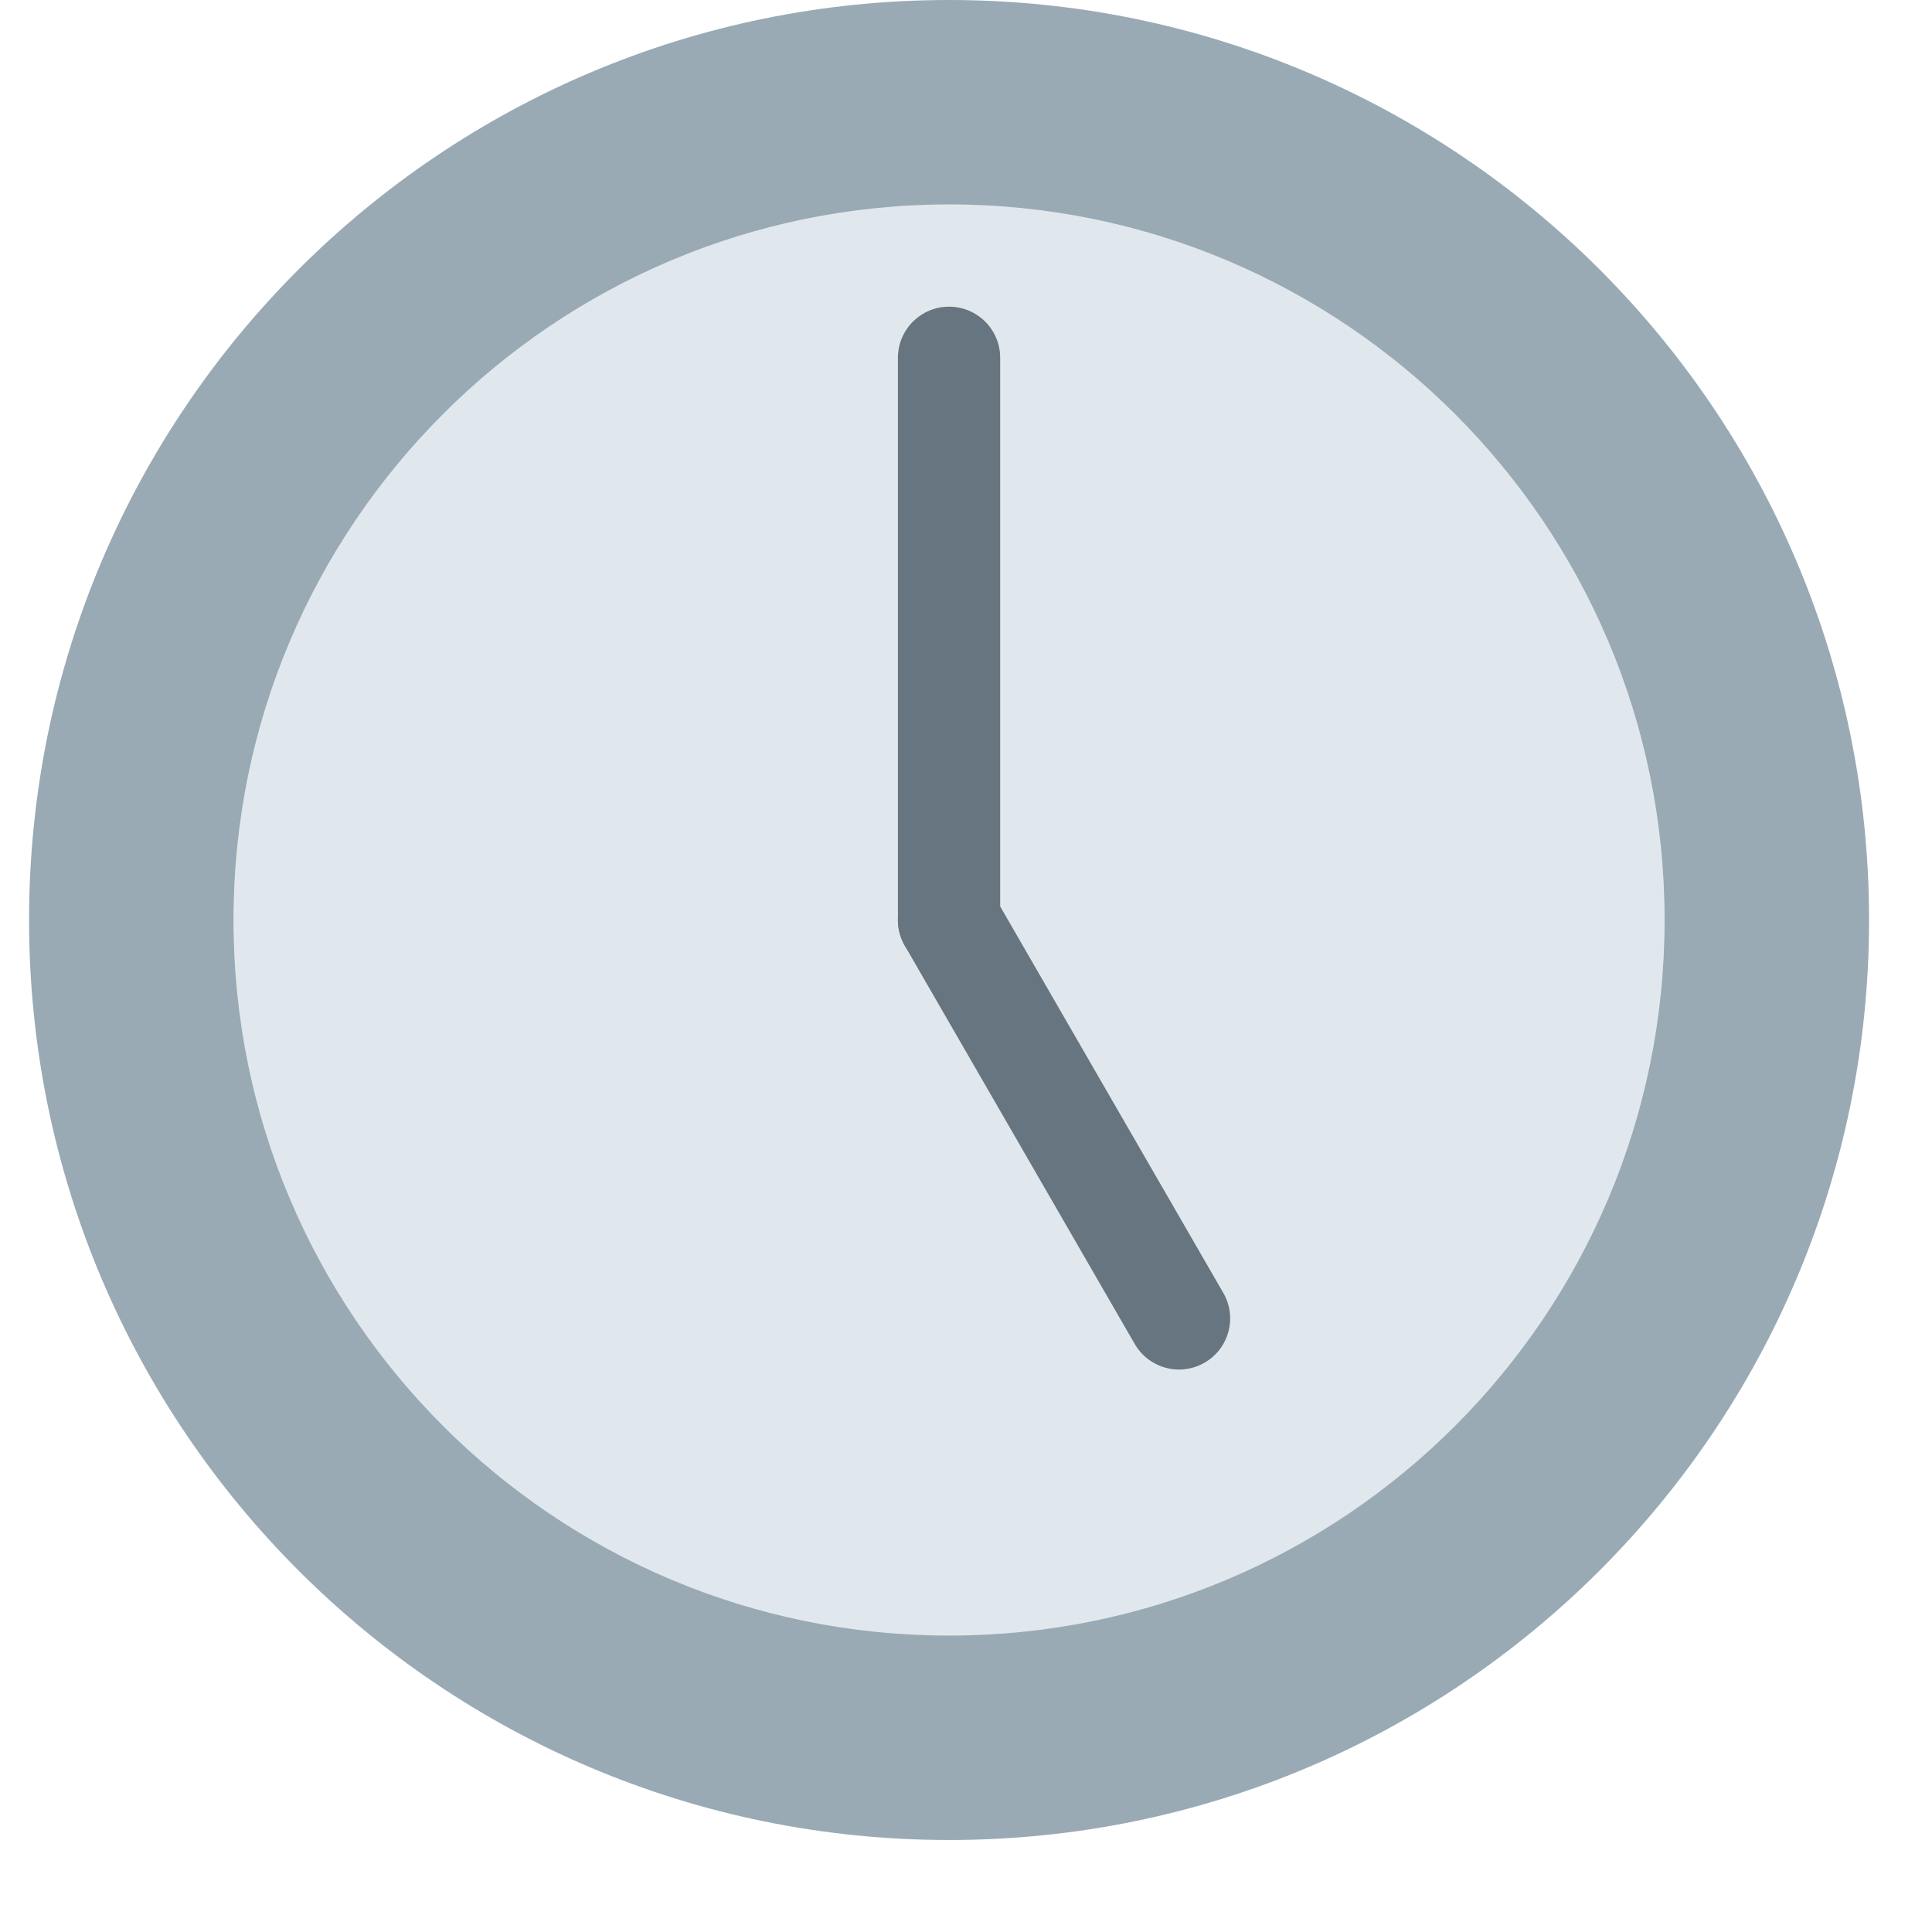
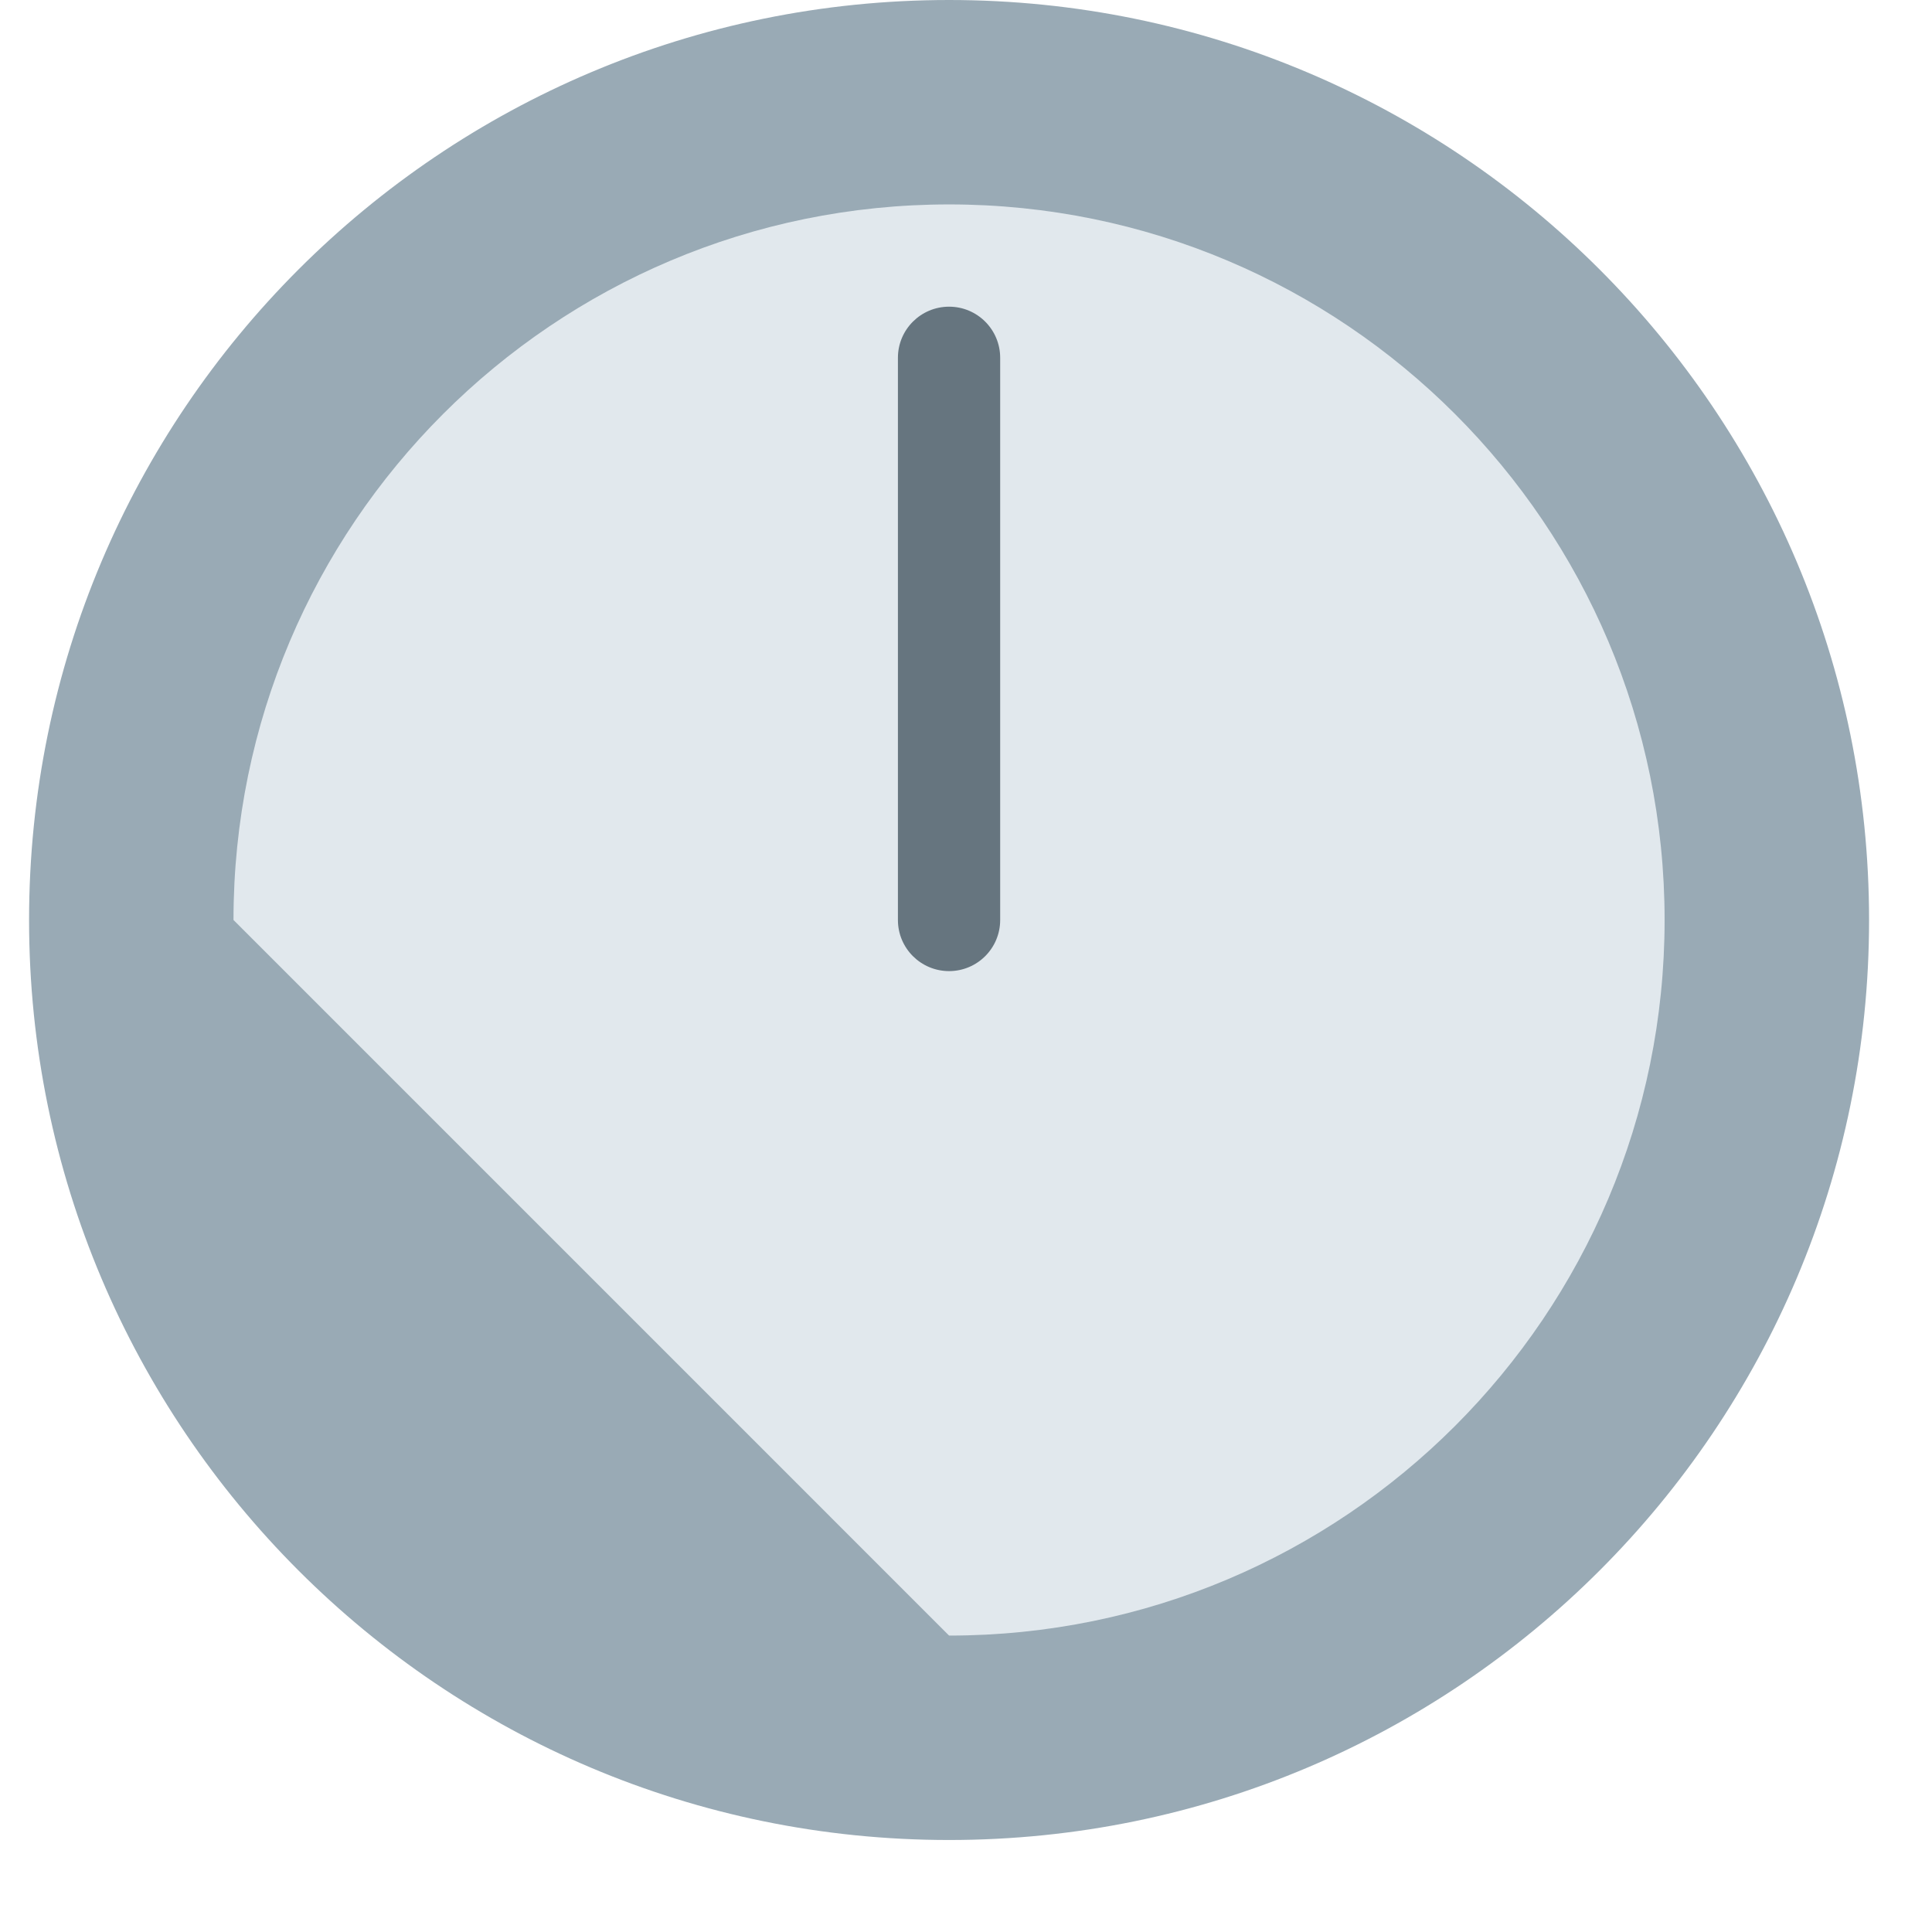
<svg xmlns="http://www.w3.org/2000/svg" viewBox="0 0 42 42" fill="none">
  <path d="M20.632 40C31.677 40 40.632 31.046 40.632 20C40.632 8.954 31.677 0 20.632 0C9.586 0 0.632 8.954 0.632 20C0.632 31.046 9.586 40 20.632 40Z" fill="#99AAB5" />
-   <path d="M20.632 35.556C29.223 35.556 36.187 28.591 36.187 20C36.187 11.409 29.223 4.444 20.632 4.444C12.04 4.444 5.076 11.409 5.076 20C5.076 28.591 12.04 35.556 20.632 35.556Z" fill="#E1E8ED" />
+   <path d="M20.632 35.556C29.223 35.556 36.187 28.591 36.187 20C36.187 11.409 29.223 4.444 20.632 4.444C12.04 4.444 5.076 11.409 5.076 20Z" fill="#E1E8ED" />
  <path d="M21.743 20C21.743 20.614 21.246 21.111 20.632 21.111C20.018 21.111 19.52 20.614 19.52 20V7.778C19.52 7.164 20.018 6.667 20.632 6.667C21.246 6.667 21.743 7.164 21.743 7.778V20Z" fill="#66757F" />
-   <path d="M26.187 29.623C25.655 29.93 24.976 29.748 24.668 29.217L19.668 20.556C19.362 20.024 19.544 19.346 20.075 19.039C20.606 18.732 21.285 18.915 21.593 19.445L26.593 28.106C26.901 28.637 26.718 29.317 26.187 29.623Z" fill="#66757F" />
</svg>